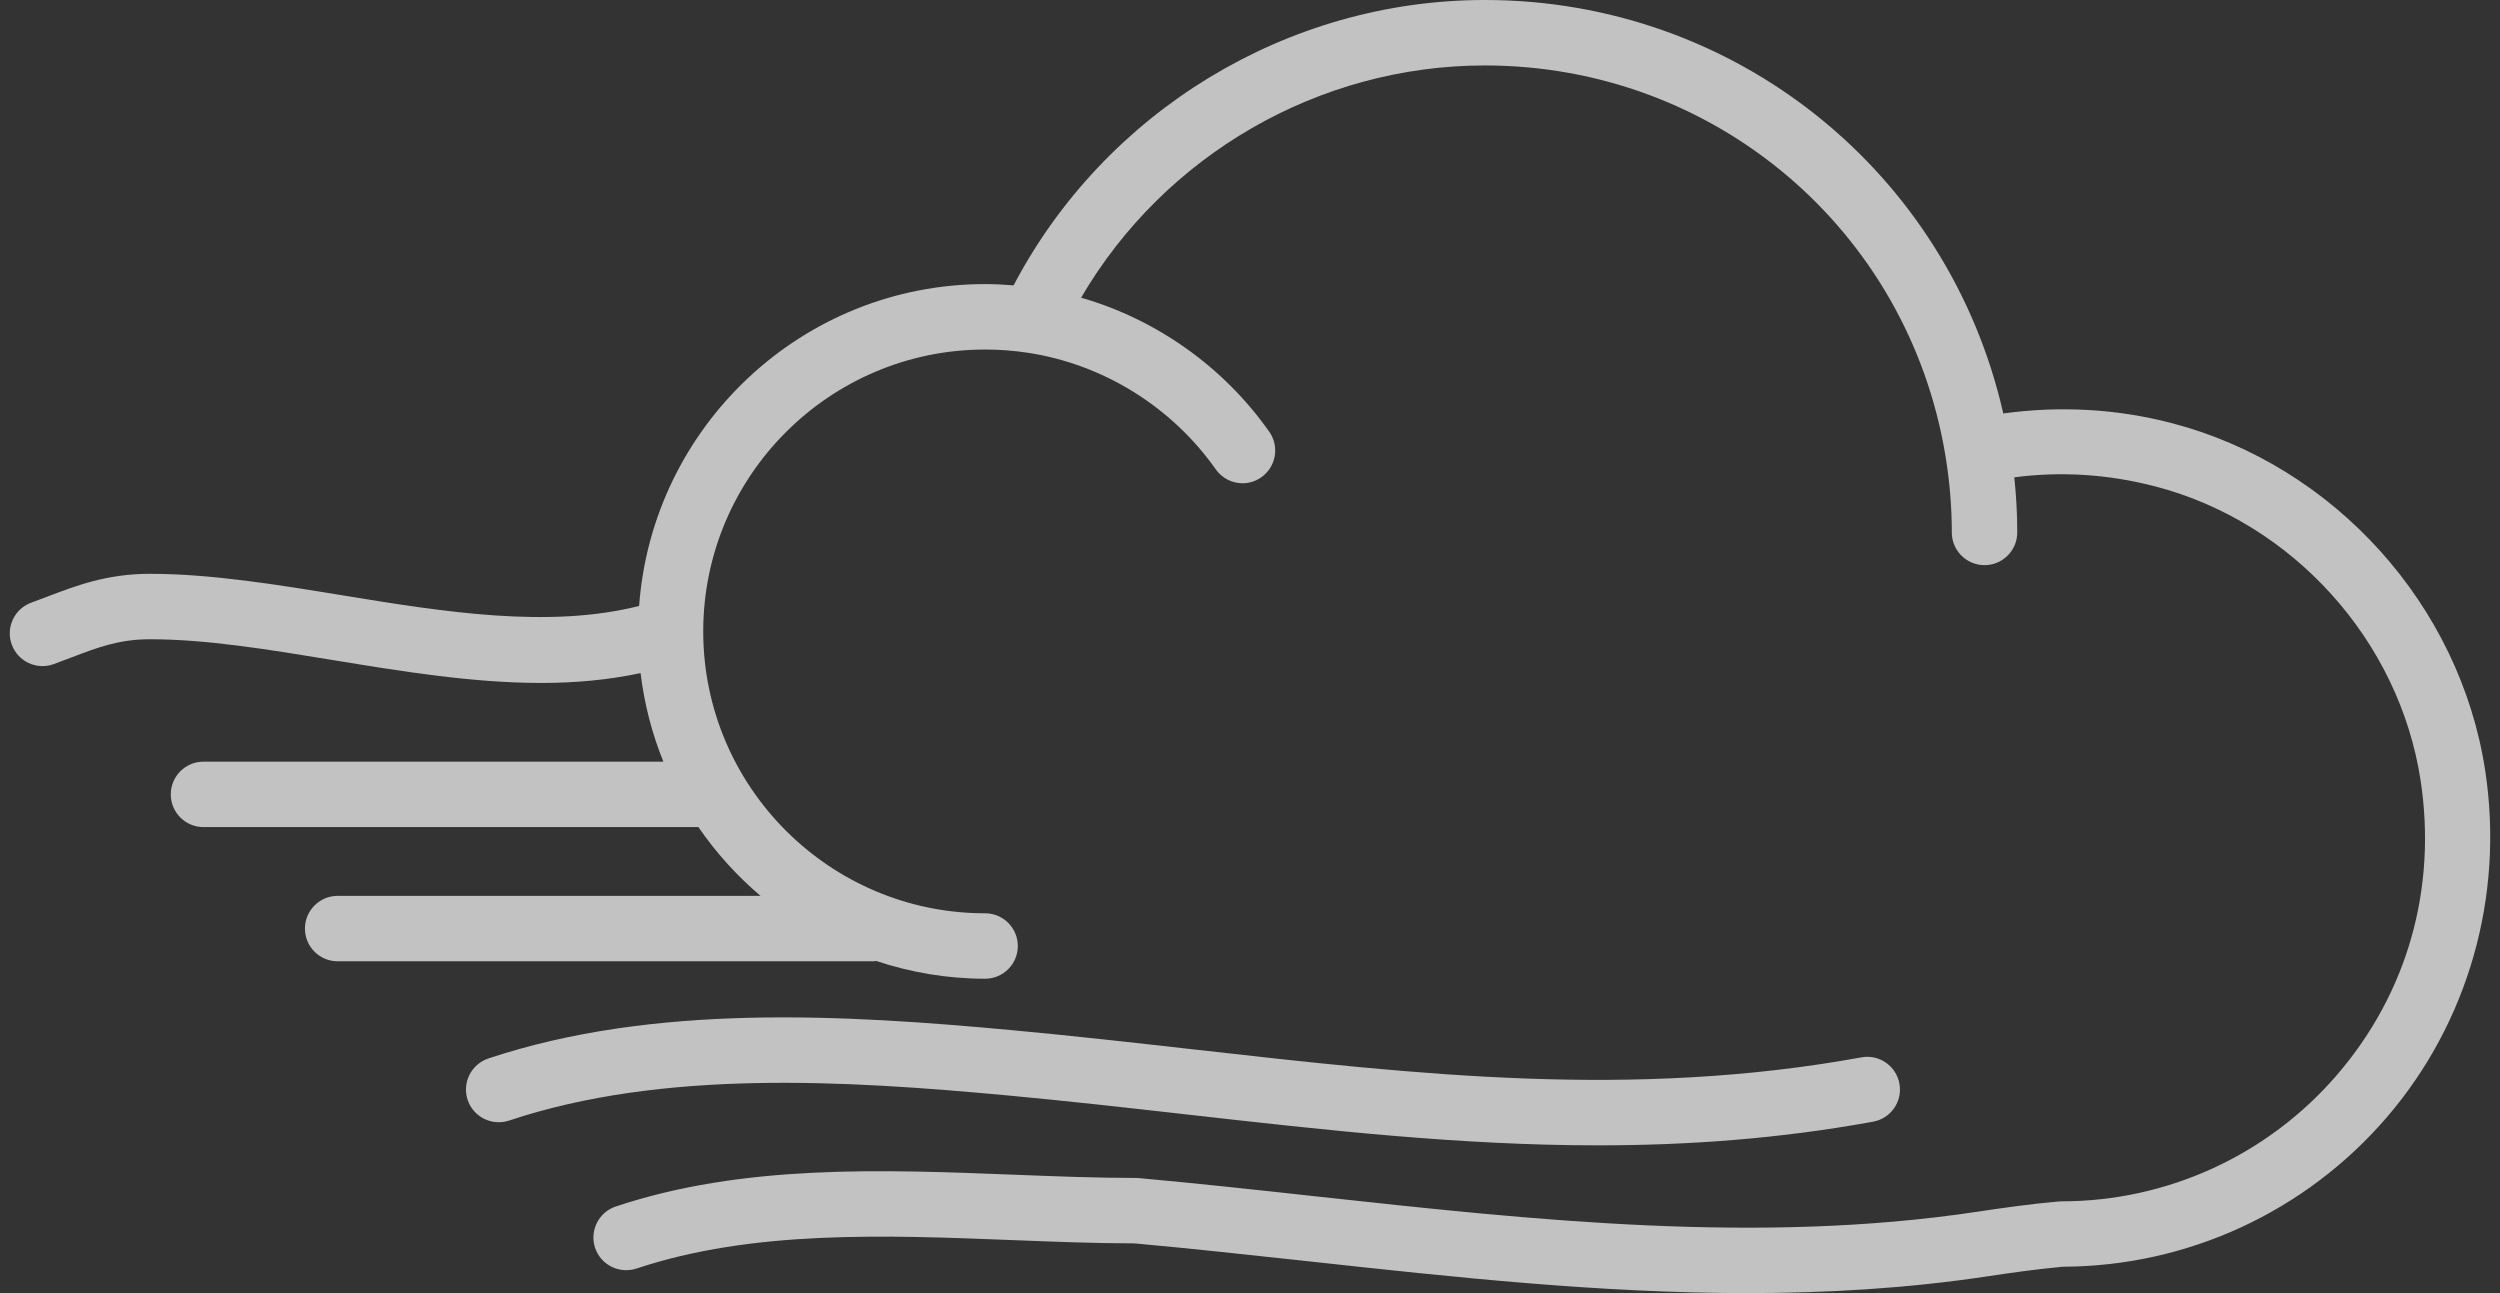
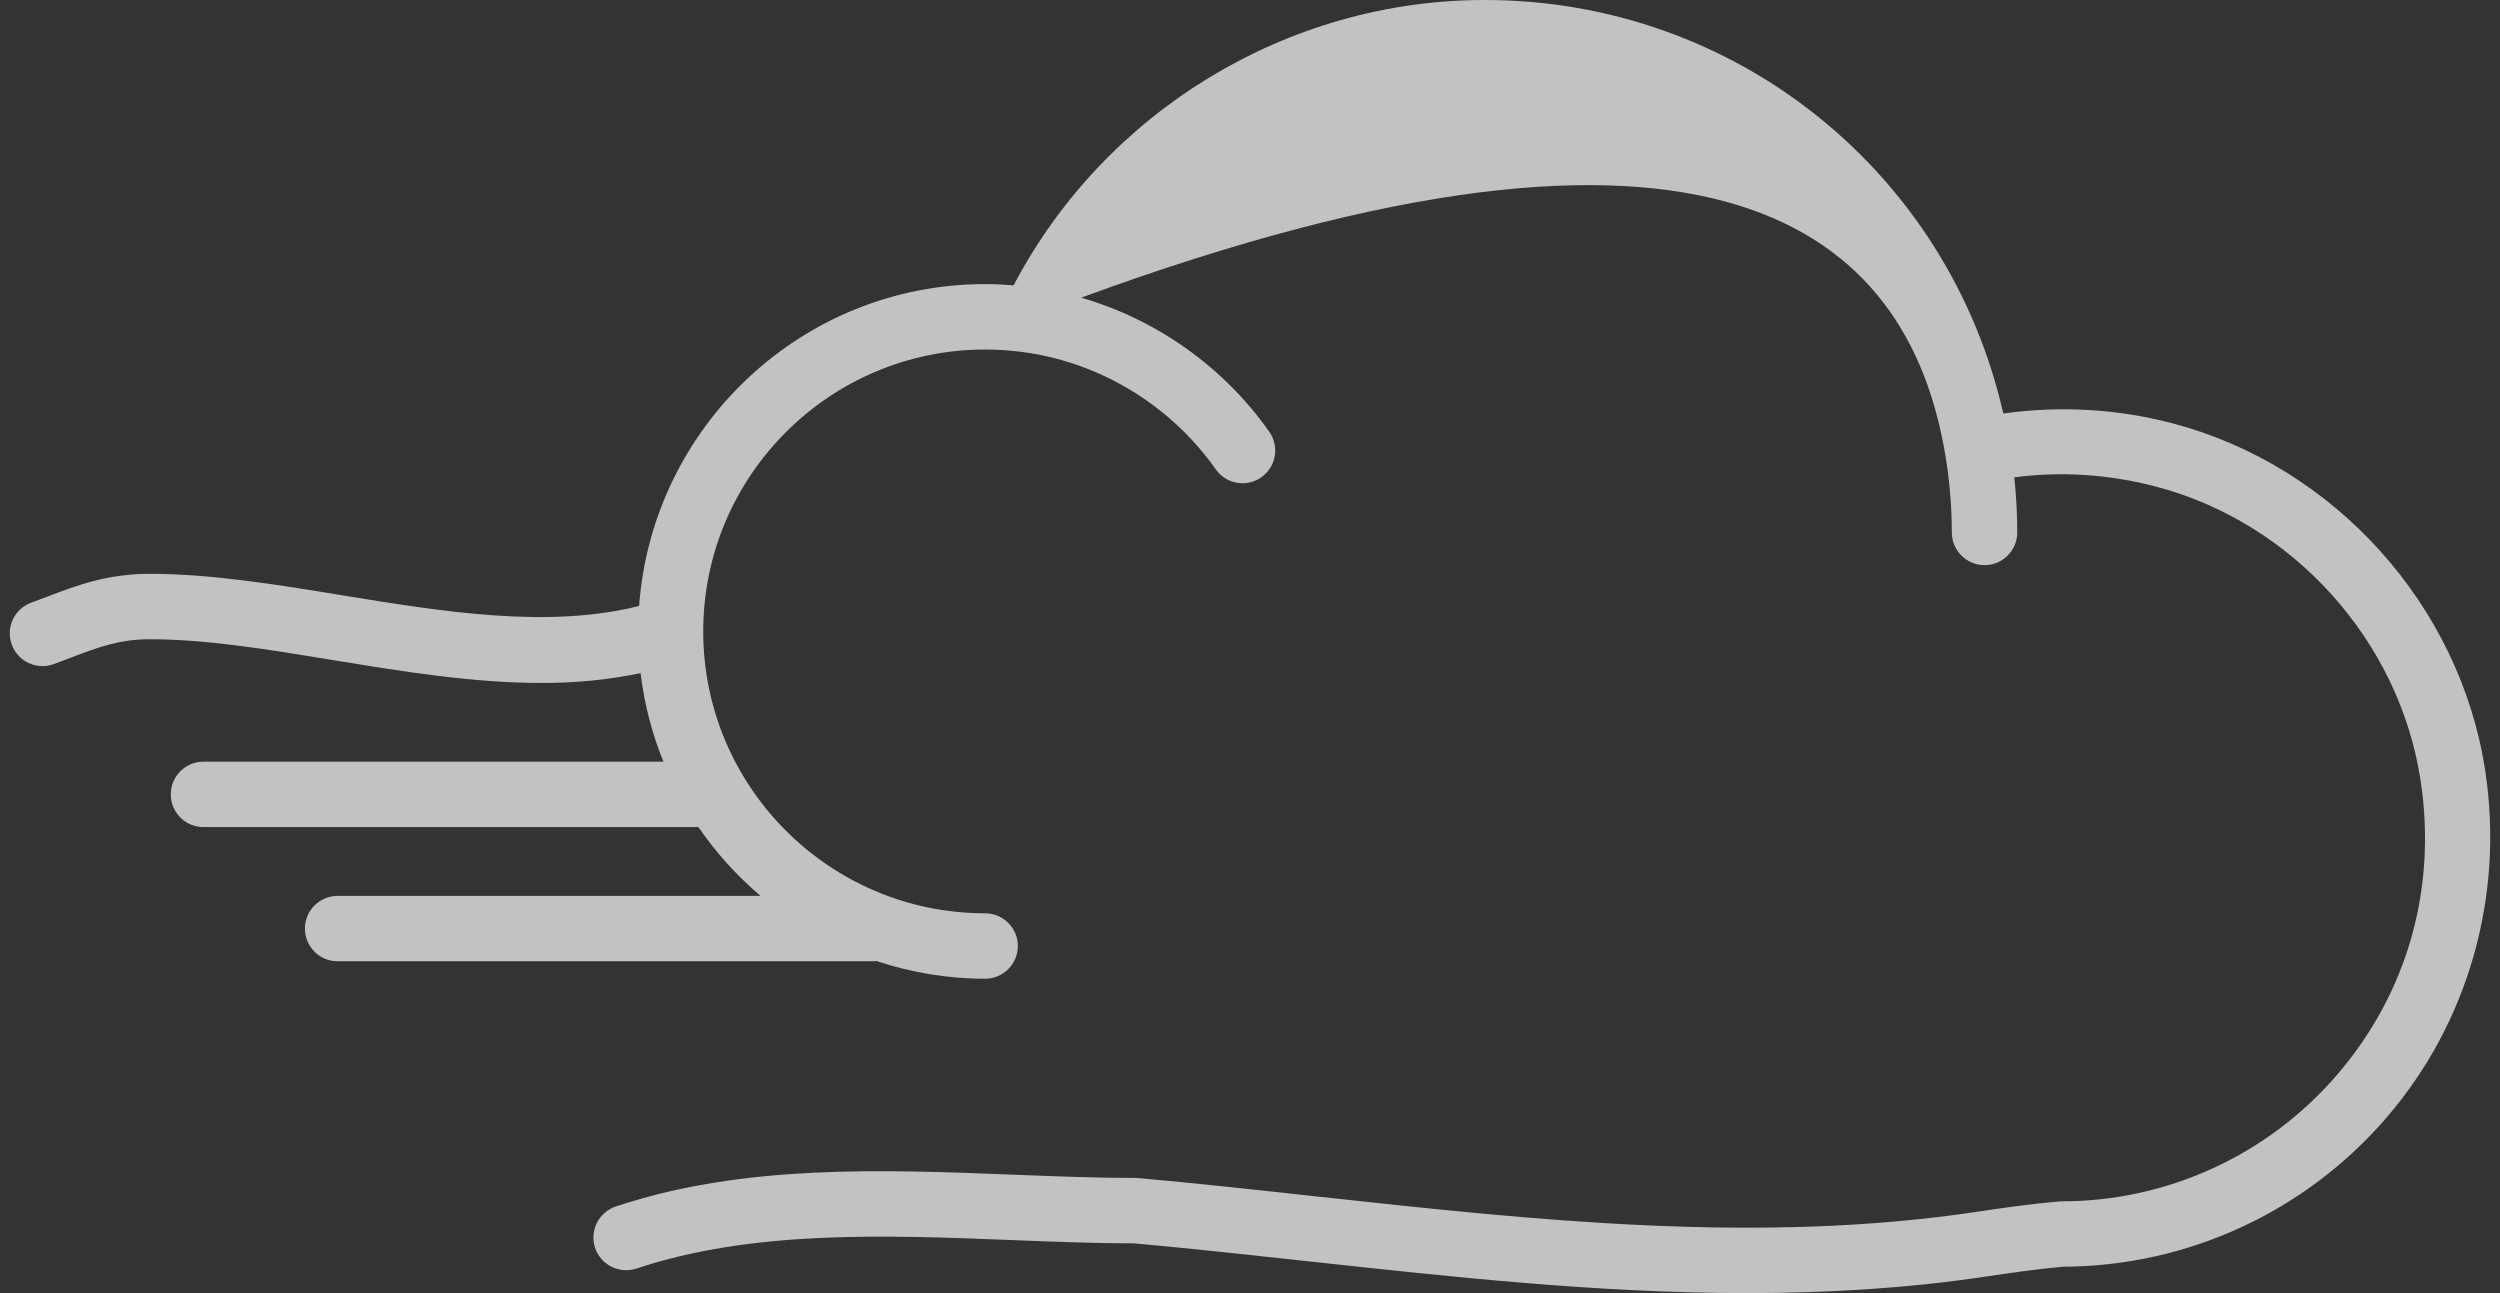
<svg xmlns="http://www.w3.org/2000/svg" width="116" height="60" viewBox="0 0 116 60" fill="none">
  <rect x="0" y="0" width="116" height="60" fill="#333333" stroke="none" />
  <g opacity="0.7">
-     <path d="M100.76 19.63C98.168 18.957 95.55 18.83 92.952 19.185C90.41 7.988 80.533 0 68.895 0C59.732 0 51.275 5.167 47.03 13.241C46.589 13.205 46.147 13.182 45.709 13.182C37.223 13.182 30.264 19.783 29.655 28.116C25.473 29.173 20.617 28.399 15.901 27.625C12.9 27.134 9.8 26.625 6.951 26.625C4.974 26.625 3.561 27.164 2.196 27.683L1.453 27.962C0.664 28.249 0.259 29.119 0.545 29.907C0.831 30.694 1.699 31.103 2.49 30.815C2.759 30.717 3.019 30.618 3.277 30.52C4.537 30.038 5.532 29.661 6.951 29.661C9.554 29.661 12.398 30.126 15.409 30.621C18.633 31.15 21.92 31.689 25.127 31.689C26.686 31.689 28.221 31.551 29.723 31.232C29.896 32.668 30.255 34.046 30.782 35.341H9.442C8.604 35.341 7.924 36.021 7.924 36.859C7.924 37.697 8.604 38.377 9.442 38.377H32.407C33.221 39.566 34.194 40.637 35.288 41.568H15.667C14.829 41.568 14.149 42.248 14.149 43.086C14.149 43.924 14.829 44.604 15.667 44.604H40.57C40.599 44.604 40.621 44.589 40.65 44.587C42.244 45.117 43.941 45.413 45.709 45.413C46.547 45.413 47.227 44.733 47.227 43.895C47.227 43.057 46.547 42.377 45.709 42.377C38.497 42.377 32.63 36.51 32.63 29.298C32.63 22.085 38.497 16.218 45.709 16.218C46.36 16.218 47.021 16.267 47.671 16.365C51.174 16.892 54.36 18.865 56.412 21.778C56.707 22.197 57.177 22.423 57.654 22.423C57.955 22.423 58.26 22.333 58.525 22.145C59.211 21.662 59.376 20.717 58.893 20.032C56.771 17.019 53.663 14.822 50.164 13.812C54.019 7.208 61.176 3.037 68.895 3.037C79.548 3.037 88.537 10.653 90.269 21.15C90.466 22.34 90.564 23.536 90.564 24.705C90.564 25.543 91.244 26.223 92.082 26.223C92.92 26.223 93.6 25.543 93.6 24.705C93.6 23.861 93.554 23.005 93.464 22.148C95.637 21.864 97.826 22.004 99.996 22.567C106.376 24.227 111.328 29.713 112.317 36.219C113.077 41.229 111.703 46.075 108.447 49.863C105.236 53.599 100.571 55.742 95.651 55.742C95.607 55.742 95.562 55.744 95.519 55.748C94.19 55.865 92.874 56.055 91.746 56.225C81.59 57.752 71.17 56.614 61.09 55.515C58.34 55.212 55.594 54.914 52.847 54.664C52.801 54.66 52.757 54.657 52.711 54.657C50.91 54.657 49.055 54.585 47.091 54.508C40.892 54.265 34.477 54.013 28.572 55.981C27.778 56.246 27.349 57.105 27.612 57.901C27.878 58.695 28.738 59.121 29.532 58.861C34.909 57.068 41.042 57.307 46.972 57.54C48.941 57.618 50.803 57.69 52.641 57.693C55.346 57.939 58.052 58.236 60.758 58.529C67.422 59.257 74.228 60 81.069 60C84.774 60 88.49 59.782 92.194 59.225C93.259 59.065 94.496 58.887 95.718 58.776C101.5 58.756 106.974 56.232 110.747 51.843C114.533 47.439 116.198 41.579 115.315 35.766C114.147 28.073 108.298 21.591 100.76 19.63Z" fill="white" />
-     <path d="M46.657 50.819C49.503 51.082 52.332 51.402 55.067 51.711C61.527 52.44 67.773 53.144 74.142 53.144C78.313 53.144 82.538 52.843 86.913 52.046C87.737 51.896 88.285 51.107 88.133 50.282C87.984 49.457 87.188 48.907 86.37 49.062C75.752 50.991 65.868 49.877 55.407 48.695C52.657 48.385 49.811 48.064 46.936 47.798C39.234 47.086 30.372 46.542 22.658 49.114C21.864 49.38 21.436 50.239 21.698 51.035C21.965 51.829 22.823 52.256 23.618 51.995C30.774 49.606 39.264 50.138 46.657 50.819Z" fill="white" />
+     <path d="M100.76 19.63C98.168 18.957 95.55 18.83 92.952 19.185C90.41 7.988 80.533 0 68.895 0C59.732 0 51.275 5.167 47.03 13.241C46.589 13.205 46.147 13.182 45.709 13.182C37.223 13.182 30.264 19.783 29.655 28.116C25.473 29.173 20.617 28.399 15.901 27.625C12.9 27.134 9.8 26.625 6.951 26.625C4.974 26.625 3.561 27.164 2.196 27.683L1.453 27.962C0.664 28.249 0.259 29.119 0.545 29.907C0.831 30.694 1.699 31.103 2.49 30.815C2.759 30.717 3.019 30.618 3.277 30.52C4.537 30.038 5.532 29.661 6.951 29.661C9.554 29.661 12.398 30.126 15.409 30.621C18.633 31.15 21.92 31.689 25.127 31.689C26.686 31.689 28.221 31.551 29.723 31.232C29.896 32.668 30.255 34.046 30.782 35.341H9.442C8.604 35.341 7.924 36.021 7.924 36.859C7.924 37.697 8.604 38.377 9.442 38.377H32.407C33.221 39.566 34.194 40.637 35.288 41.568H15.667C14.829 41.568 14.149 42.248 14.149 43.086C14.149 43.924 14.829 44.604 15.667 44.604H40.57C40.599 44.604 40.621 44.589 40.65 44.587C42.244 45.117 43.941 45.413 45.709 45.413C46.547 45.413 47.227 44.733 47.227 43.895C47.227 43.057 46.547 42.377 45.709 42.377C38.497 42.377 32.63 36.51 32.63 29.298C32.63 22.085 38.497 16.218 45.709 16.218C46.36 16.218 47.021 16.267 47.671 16.365C51.174 16.892 54.36 18.865 56.412 21.778C56.707 22.197 57.177 22.423 57.654 22.423C57.955 22.423 58.26 22.333 58.525 22.145C59.211 21.662 59.376 20.717 58.893 20.032C56.771 17.019 53.663 14.822 50.164 13.812C79.548 3.037 88.537 10.653 90.269 21.15C90.466 22.34 90.564 23.536 90.564 24.705C90.564 25.543 91.244 26.223 92.082 26.223C92.92 26.223 93.6 25.543 93.6 24.705C93.6 23.861 93.554 23.005 93.464 22.148C95.637 21.864 97.826 22.004 99.996 22.567C106.376 24.227 111.328 29.713 112.317 36.219C113.077 41.229 111.703 46.075 108.447 49.863C105.236 53.599 100.571 55.742 95.651 55.742C95.607 55.742 95.562 55.744 95.519 55.748C94.19 55.865 92.874 56.055 91.746 56.225C81.59 57.752 71.17 56.614 61.09 55.515C58.34 55.212 55.594 54.914 52.847 54.664C52.801 54.66 52.757 54.657 52.711 54.657C50.91 54.657 49.055 54.585 47.091 54.508C40.892 54.265 34.477 54.013 28.572 55.981C27.778 56.246 27.349 57.105 27.612 57.901C27.878 58.695 28.738 59.121 29.532 58.861C34.909 57.068 41.042 57.307 46.972 57.54C48.941 57.618 50.803 57.69 52.641 57.693C55.346 57.939 58.052 58.236 60.758 58.529C67.422 59.257 74.228 60 81.069 60C84.774 60 88.49 59.782 92.194 59.225C93.259 59.065 94.496 58.887 95.718 58.776C101.5 58.756 106.974 56.232 110.747 51.843C114.533 47.439 116.198 41.579 115.315 35.766C114.147 28.073 108.298 21.591 100.76 19.63Z" fill="white" />
  </g>
  <defs>
    <linearGradient id="paint0_linear_5333_5201" x1="58" y1="0" x2="58" y2="58.551" gradientUnits="userSpaceOnUse">
      <stop stop-color="#2C3691" />
      <stop offset="1" stop-color="#EC1F27" />
    </linearGradient>
    <linearGradient id="paint1_linear_5333_5201" x1="54.89" y1="47.207" x2="54.89" y2="53" gradientUnits="userSpaceOnUse">
      <stop stop-color="#2C3691" />
      <stop offset="1" stop-color="#EC1F27" />
    </linearGradient>
  </defs>
</svg>